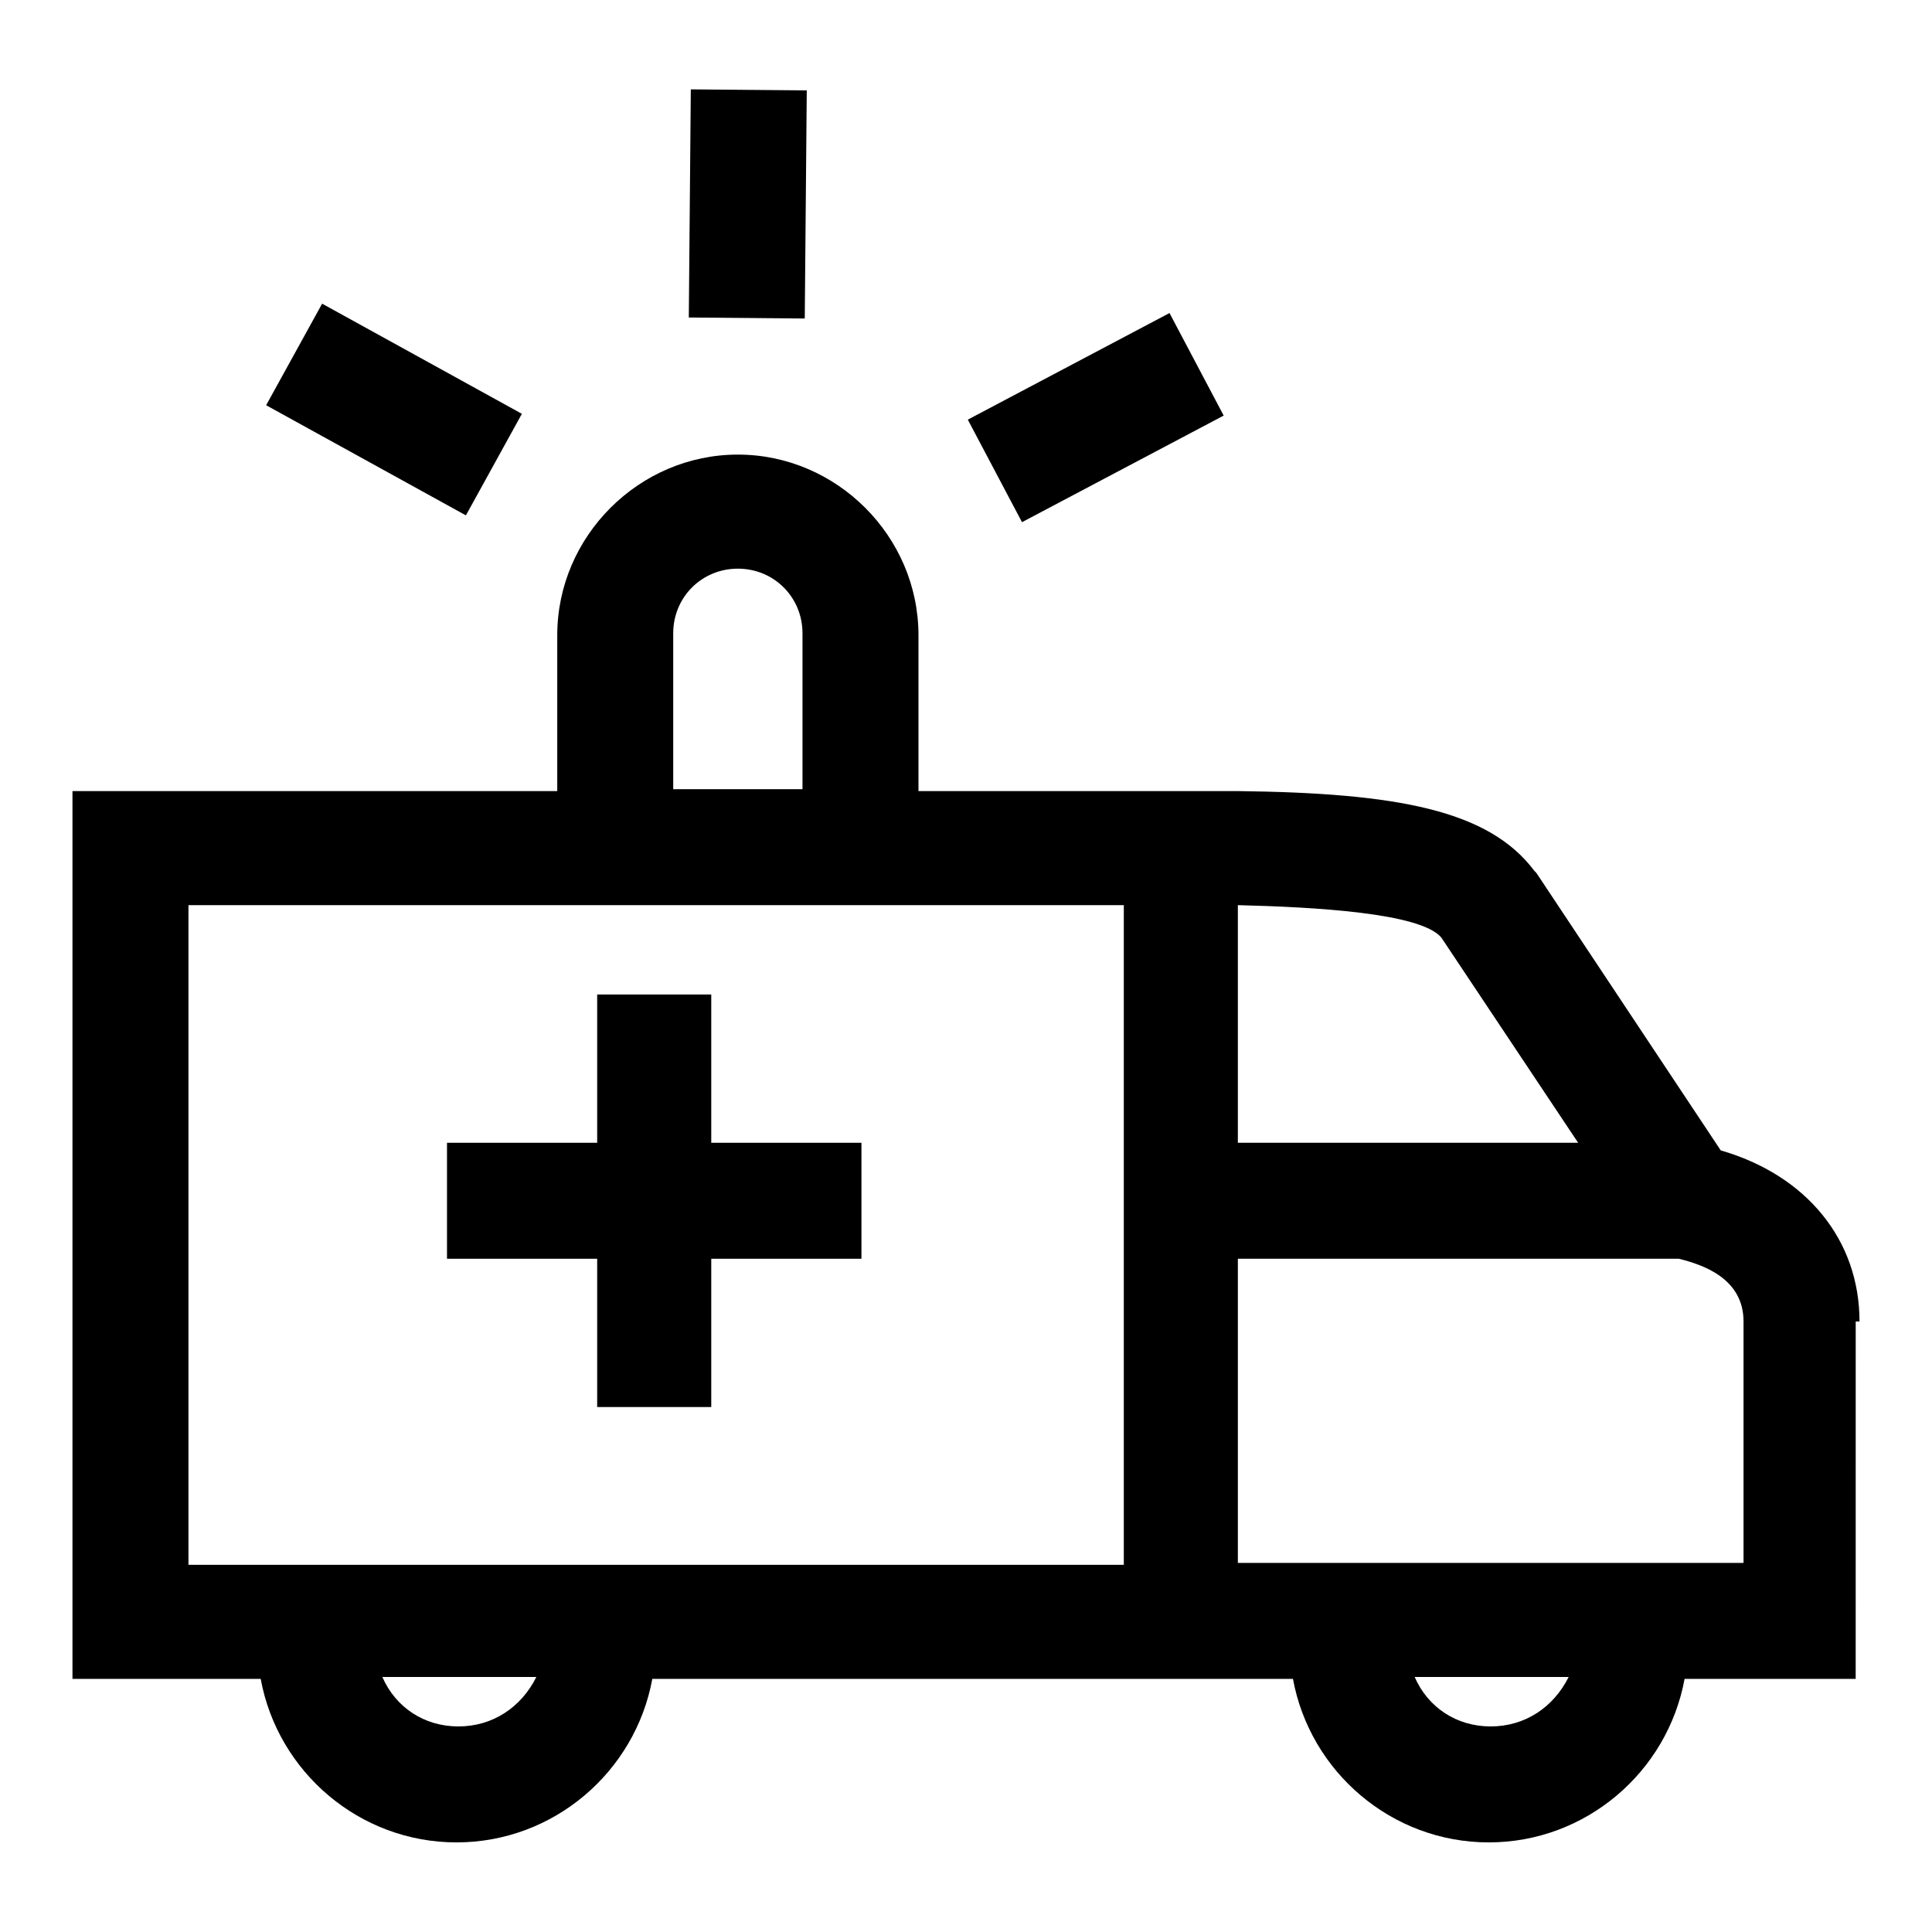
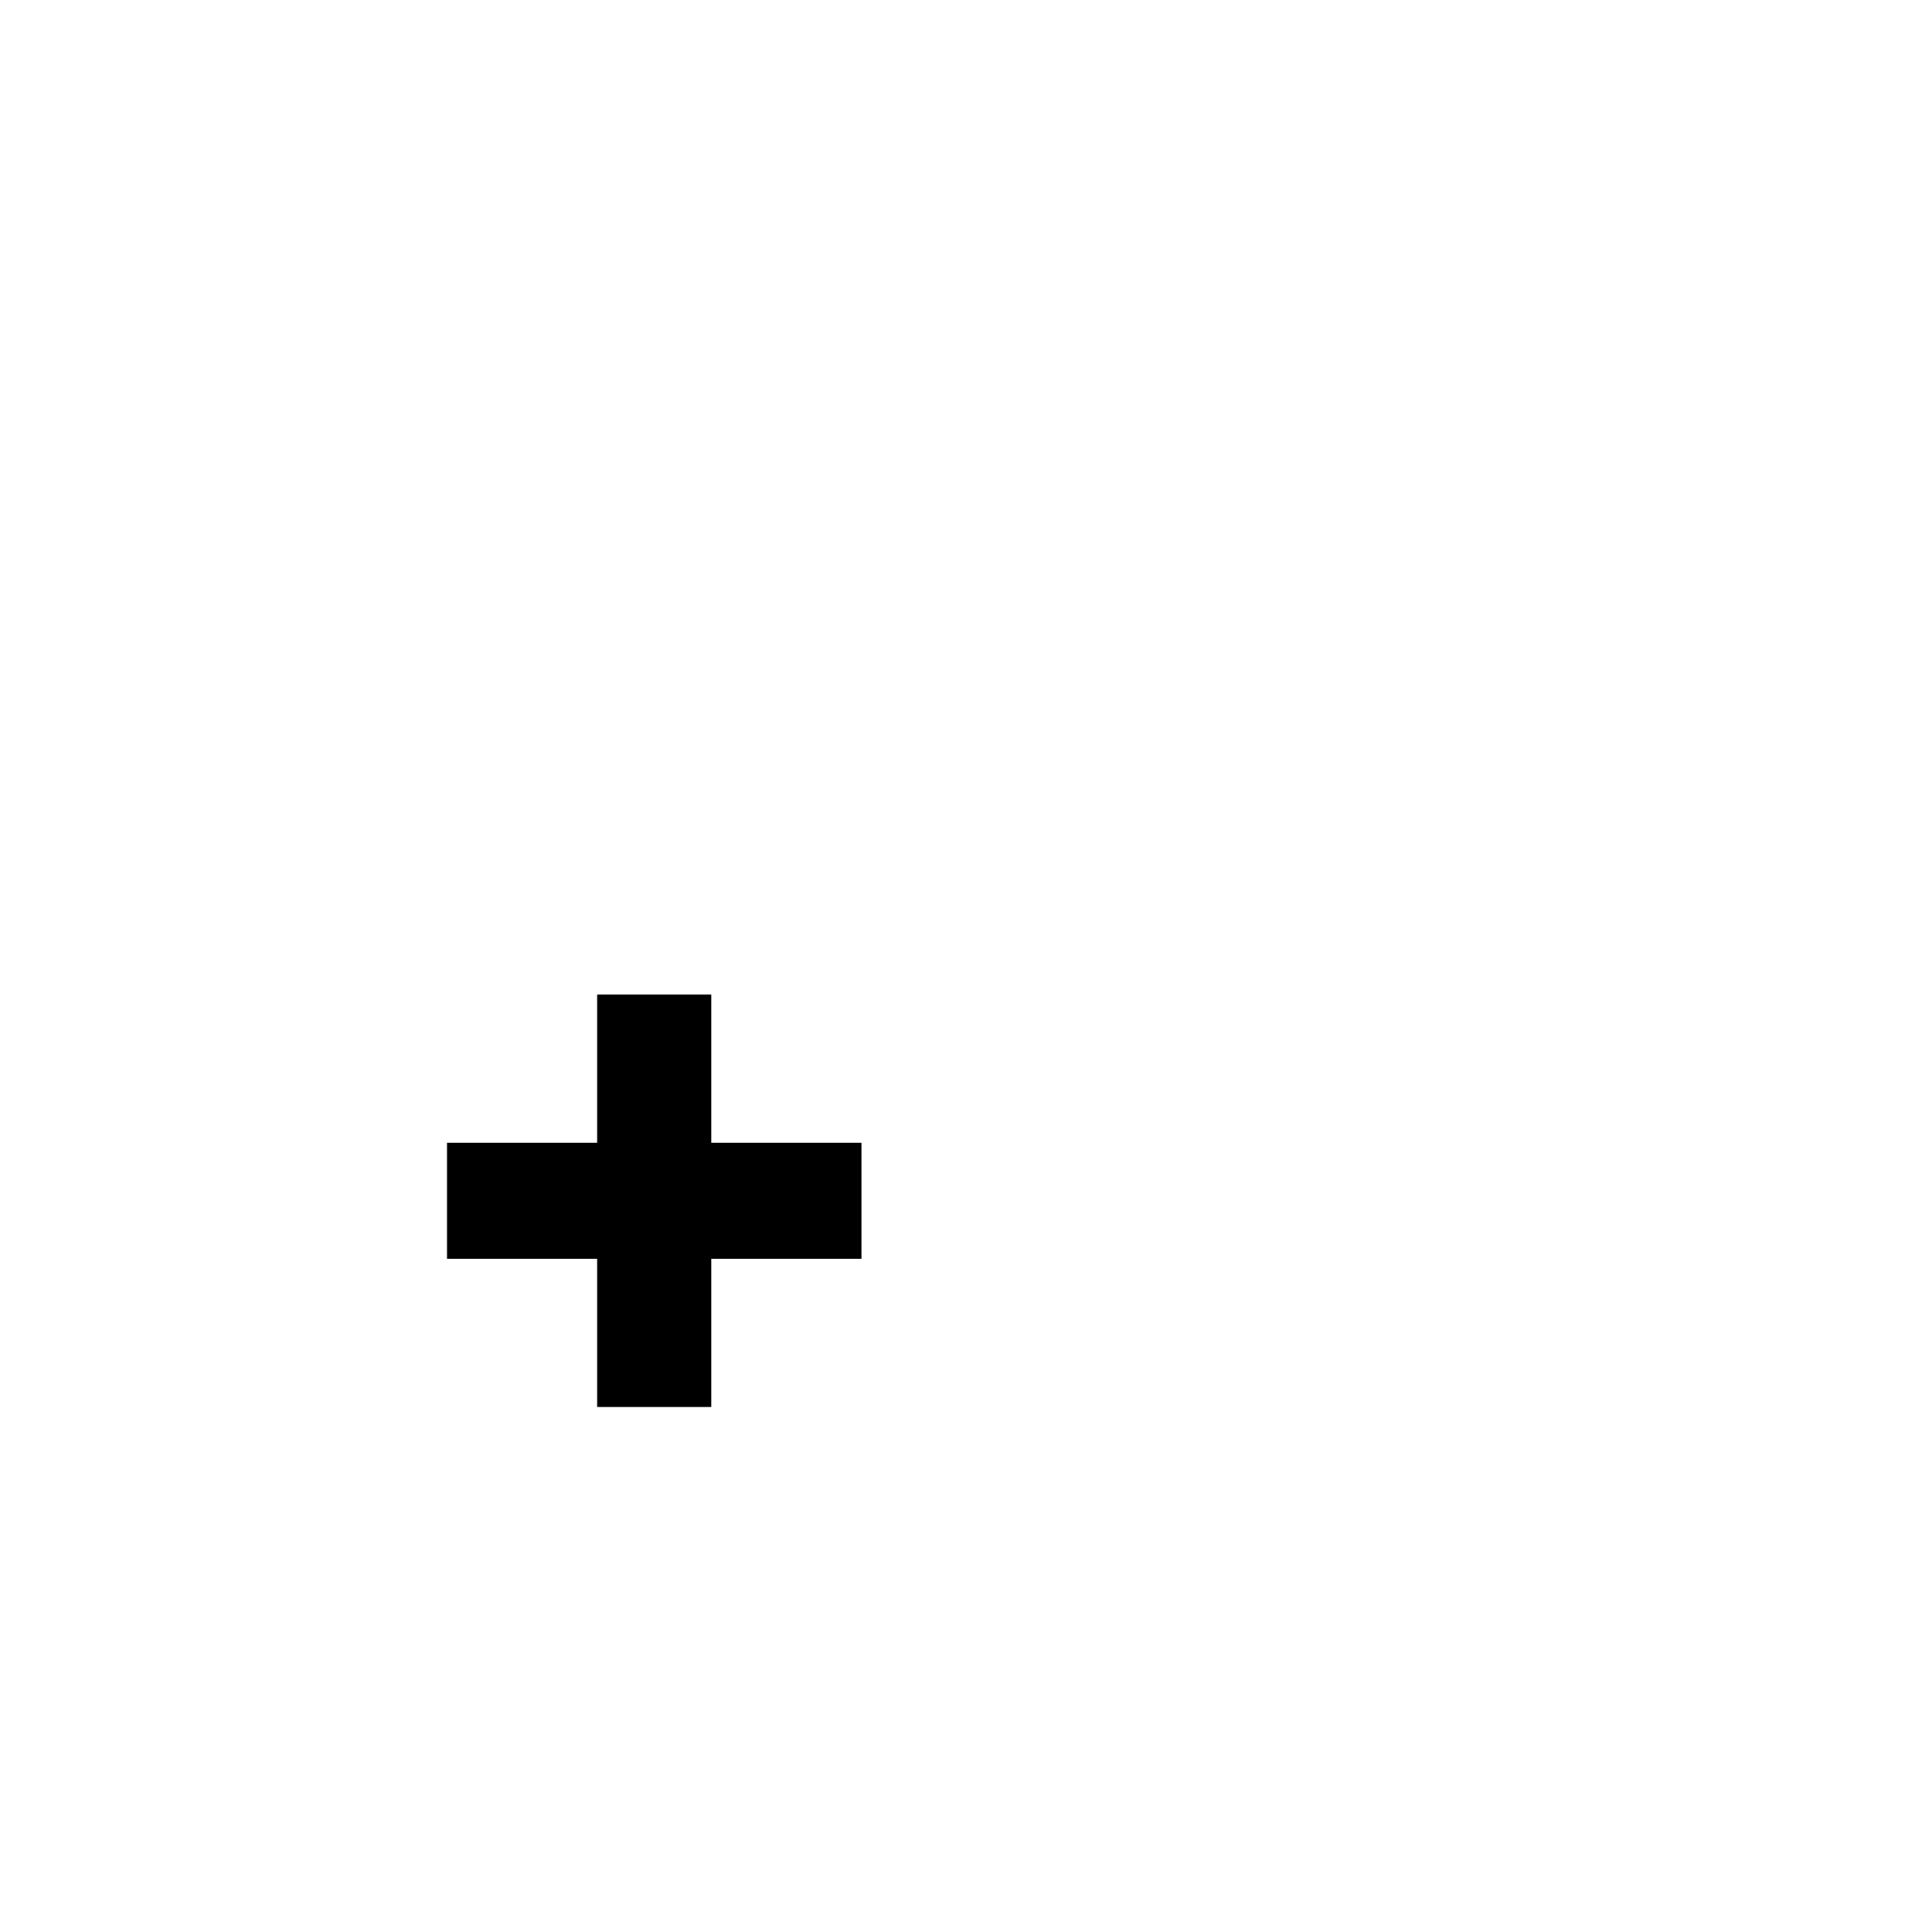
<svg xmlns="http://www.w3.org/2000/svg" fill="#000000" width="800px" height="800px" version="1.1" viewBox="144 144 512 512">
  <g>
-     <path d="m636.79 494.21c0-21.664-14.105-38.793-36.777-45.344l-48.871-73.555-0.504-0.504c-12.09-16.121-36.273-20.656-78.594-21.16h-84.641v-41.312c0-26.199-21.664-47.863-47.863-47.863-26.199 0-47.863 21.664-47.863 47.863v41.312h-128.47v235.28h49.879c4.535 24.688 26.199 43.328 51.891 43.328 25.695 0 47.359-18.641 51.891-43.328h169.78c4.535 24.688 26.199 43.328 51.891 43.328 25.695 0 47.359-18.641 51.891-43.328h45.344l0.008-94.715zm-110.84-101.77 36.273 54.41h-90.18v-62.977c20.152 0.504 48.367 2.016 53.906 8.566zm-203.54-80.609c0-9.574 7.559-17.129 17.129-17.129 9.574 0 17.129 7.559 17.129 17.129v41.312h-34.258zm-56.93 289.69c-9.07 0-16.625-5.039-20.152-13.098h40.809c-4.031 8.059-11.586 13.098-20.656 13.098zm-71.539-43.328v-174.32h247.88v174.82l-247.88 0.004zm345.11 43.328c-9.07 0-16.625-5.039-20.152-13.098h40.809c-4.031 8.059-11.59 13.098-20.656 13.098zm67.004-43.328h-134.01v-80.609h116.88c6.047 1.512 17.129 5.039 17.129 16.625z" />
    <path d="m332.49 407.55h-30.23v39.297h-39.801v30.734h39.801v39.297h30.23v-39.297h39.801v-30.734h-39.801z" />
-     <path d="m214.53 251.39 14.836-26.914 52.941 29.188-14.836 26.914z" />
-     <path d="m326.54 228.14 0.531-60.457 30.73 0.27-0.531 60.457z" />
-     <path d="m400.48 255.21 53.449-28.25 14.359 27.172-53.449 28.25z" />
  </g>
</svg>